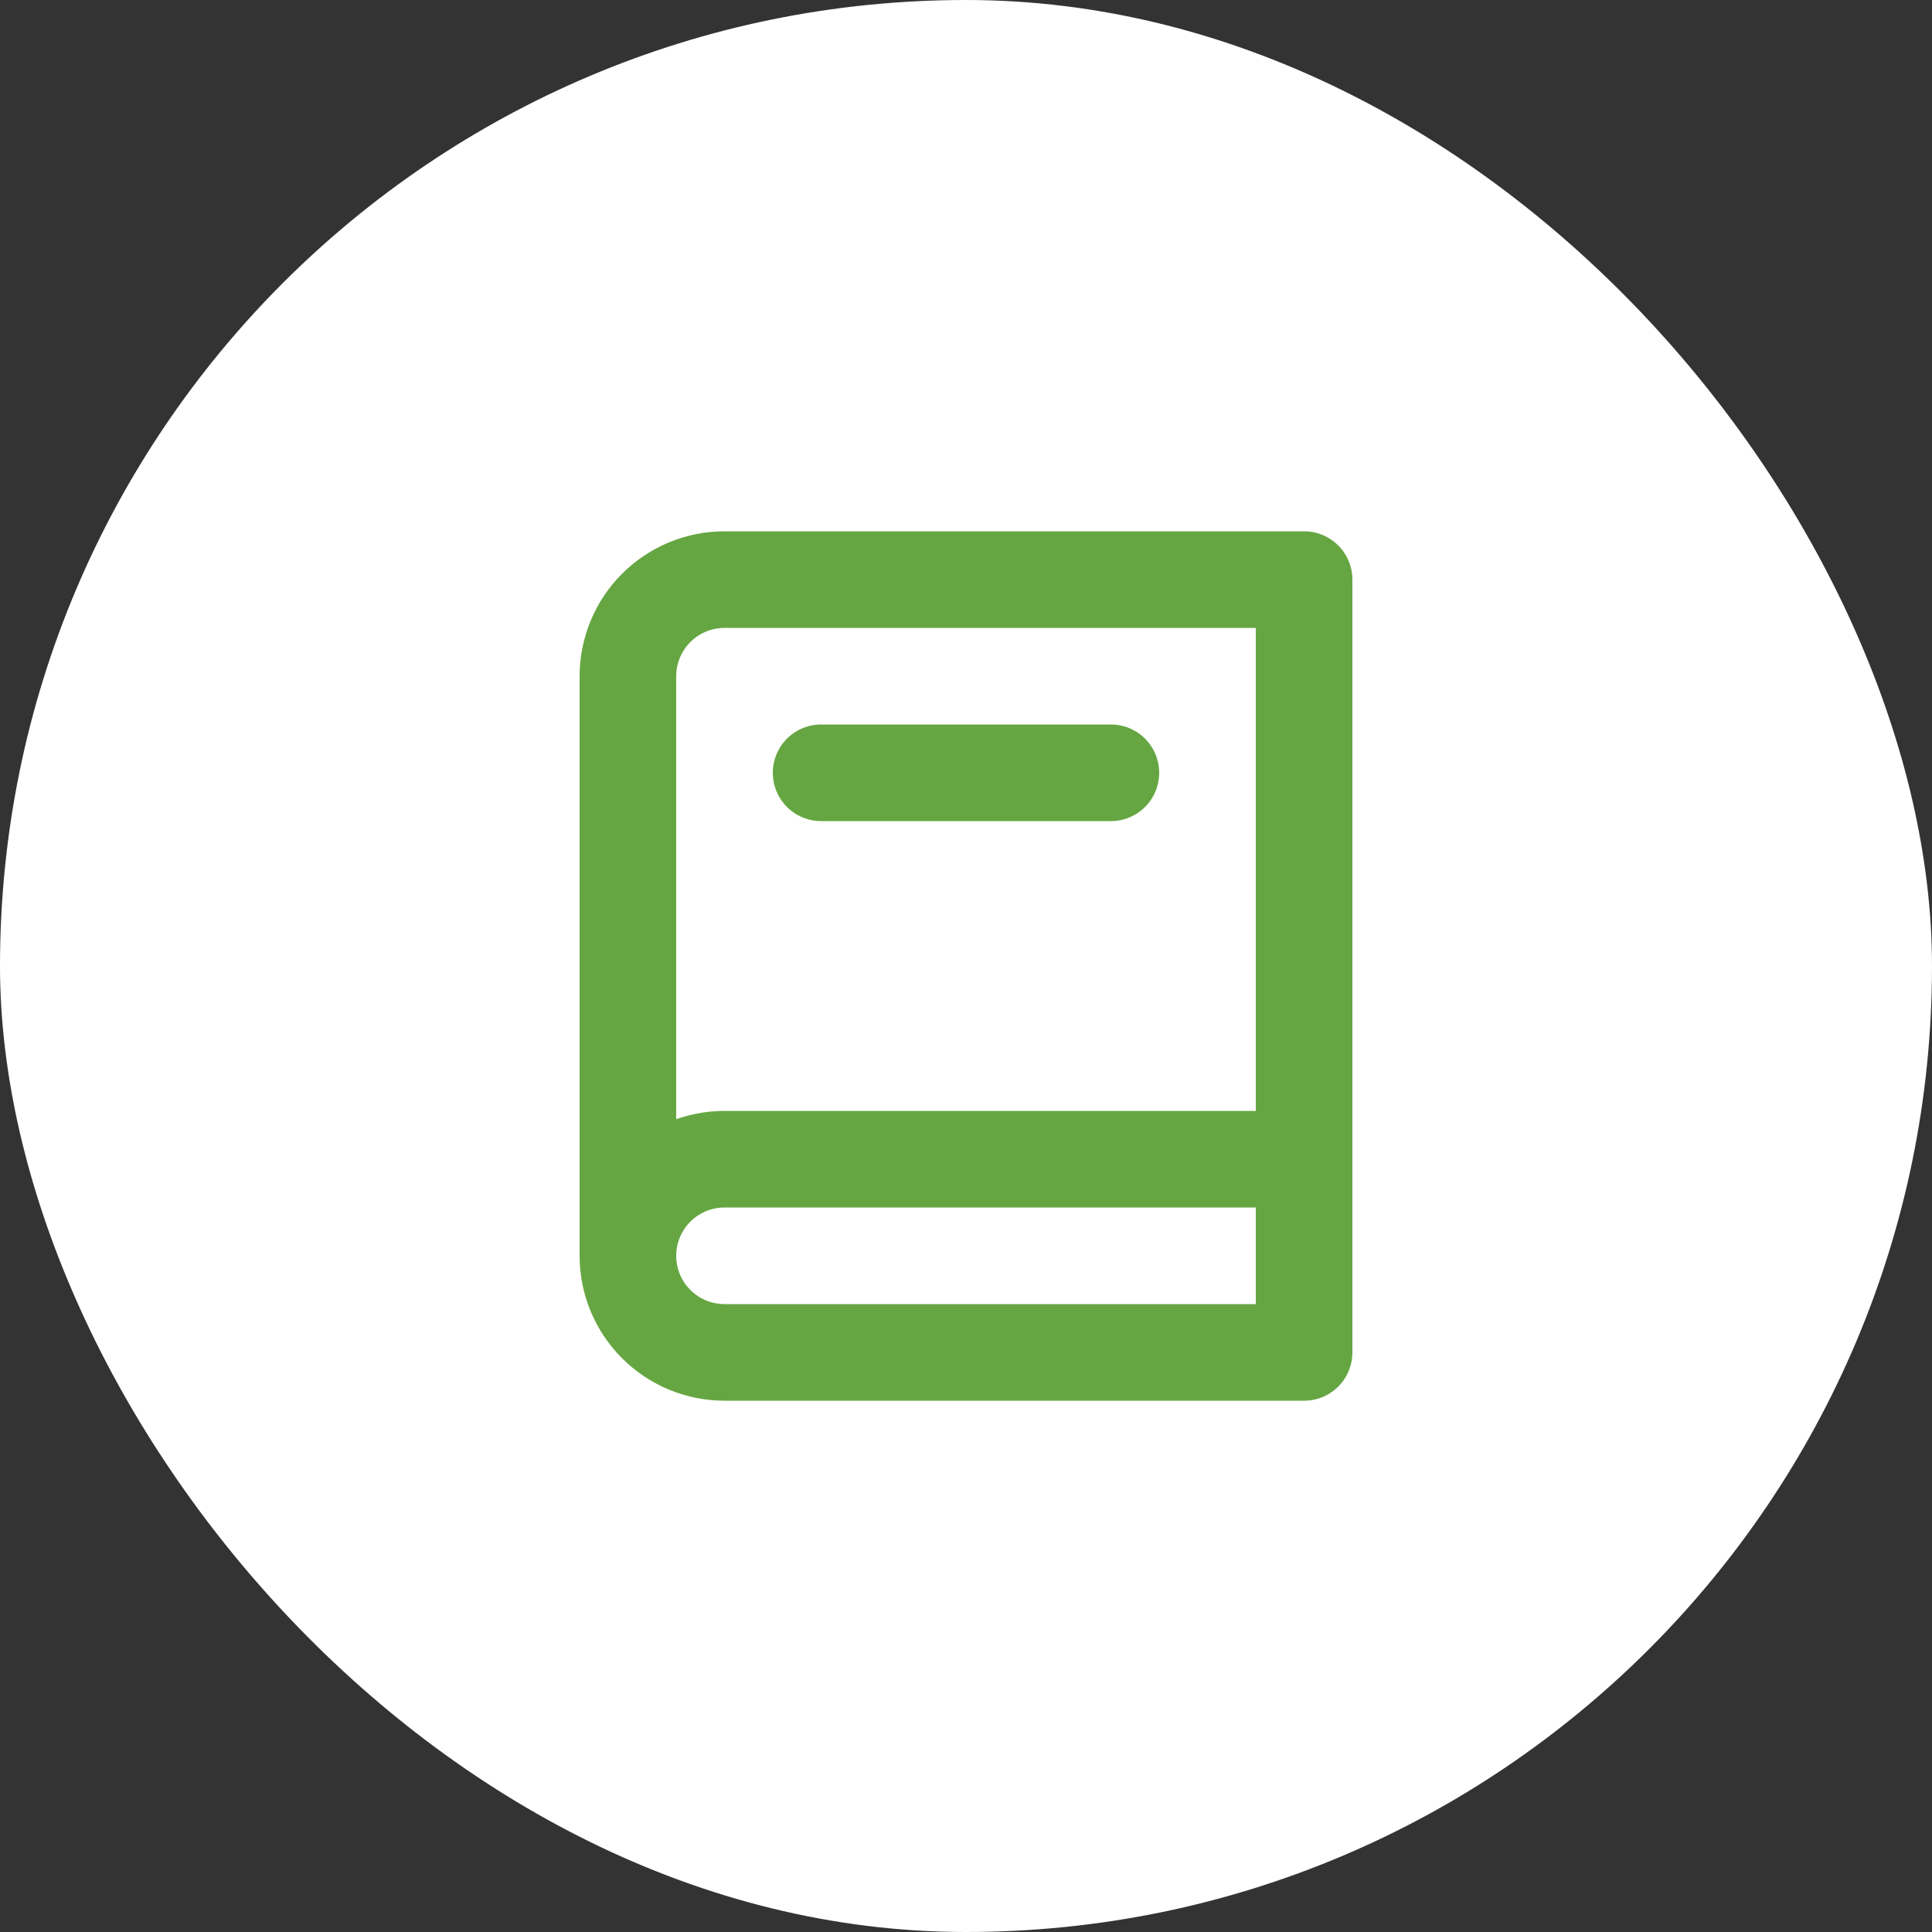
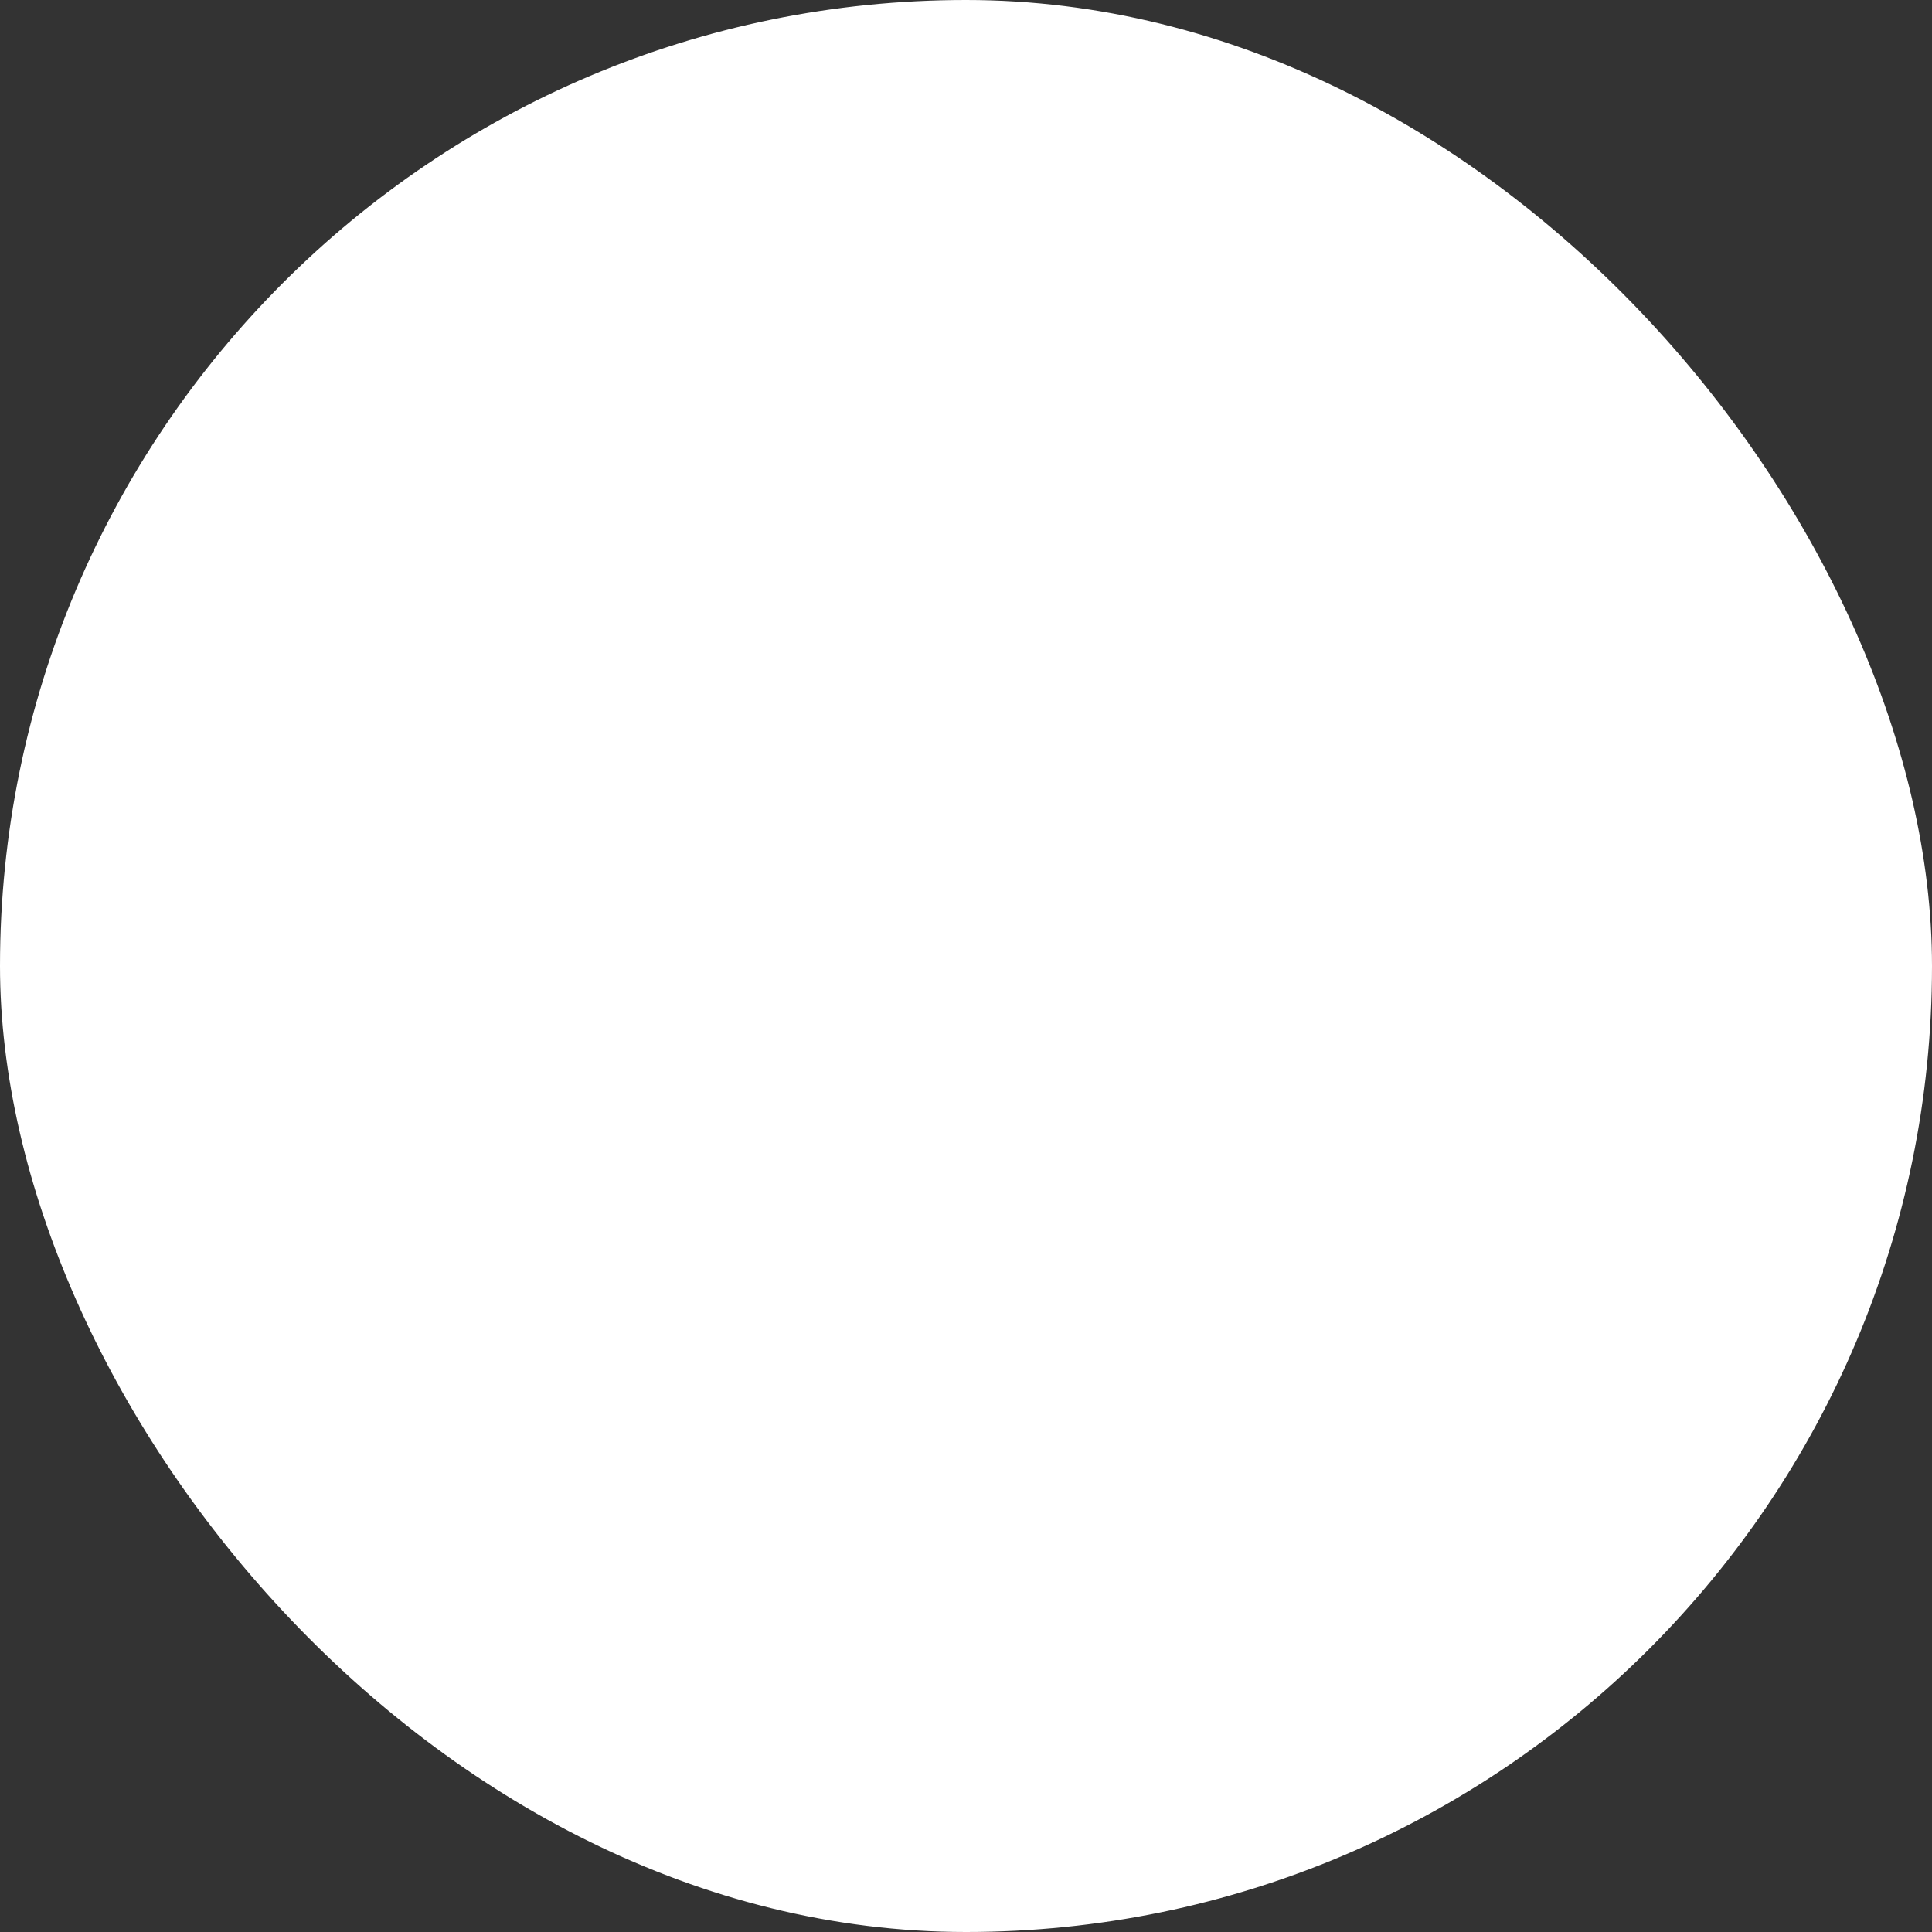
<svg xmlns="http://www.w3.org/2000/svg" width="40" height="40" viewBox="0 0 40 40" fill="none">
  <rect x="0" y="0" width="40" height="40" fill="#333333" stroke="none" />
  <rect width="40" height="40" rx="20" fill="white" />
-   <path d="M13 26C13 26.53 13.211 27.039 13.586 27.414C13.961 27.789 14.47 28 15 28H27V12H15C14.47 12 13.961 12.211 13.586 12.586C13.211 12.961 13 13.47 13 14V26ZM13 26C13 25.47 13.211 24.961 13.586 24.586C13.961 24.211 14.47 24 15 24H27M17 16H23" stroke="#66A642" stroke-width="2" stroke-linecap="round" stroke-linejoin="round" />
</svg>